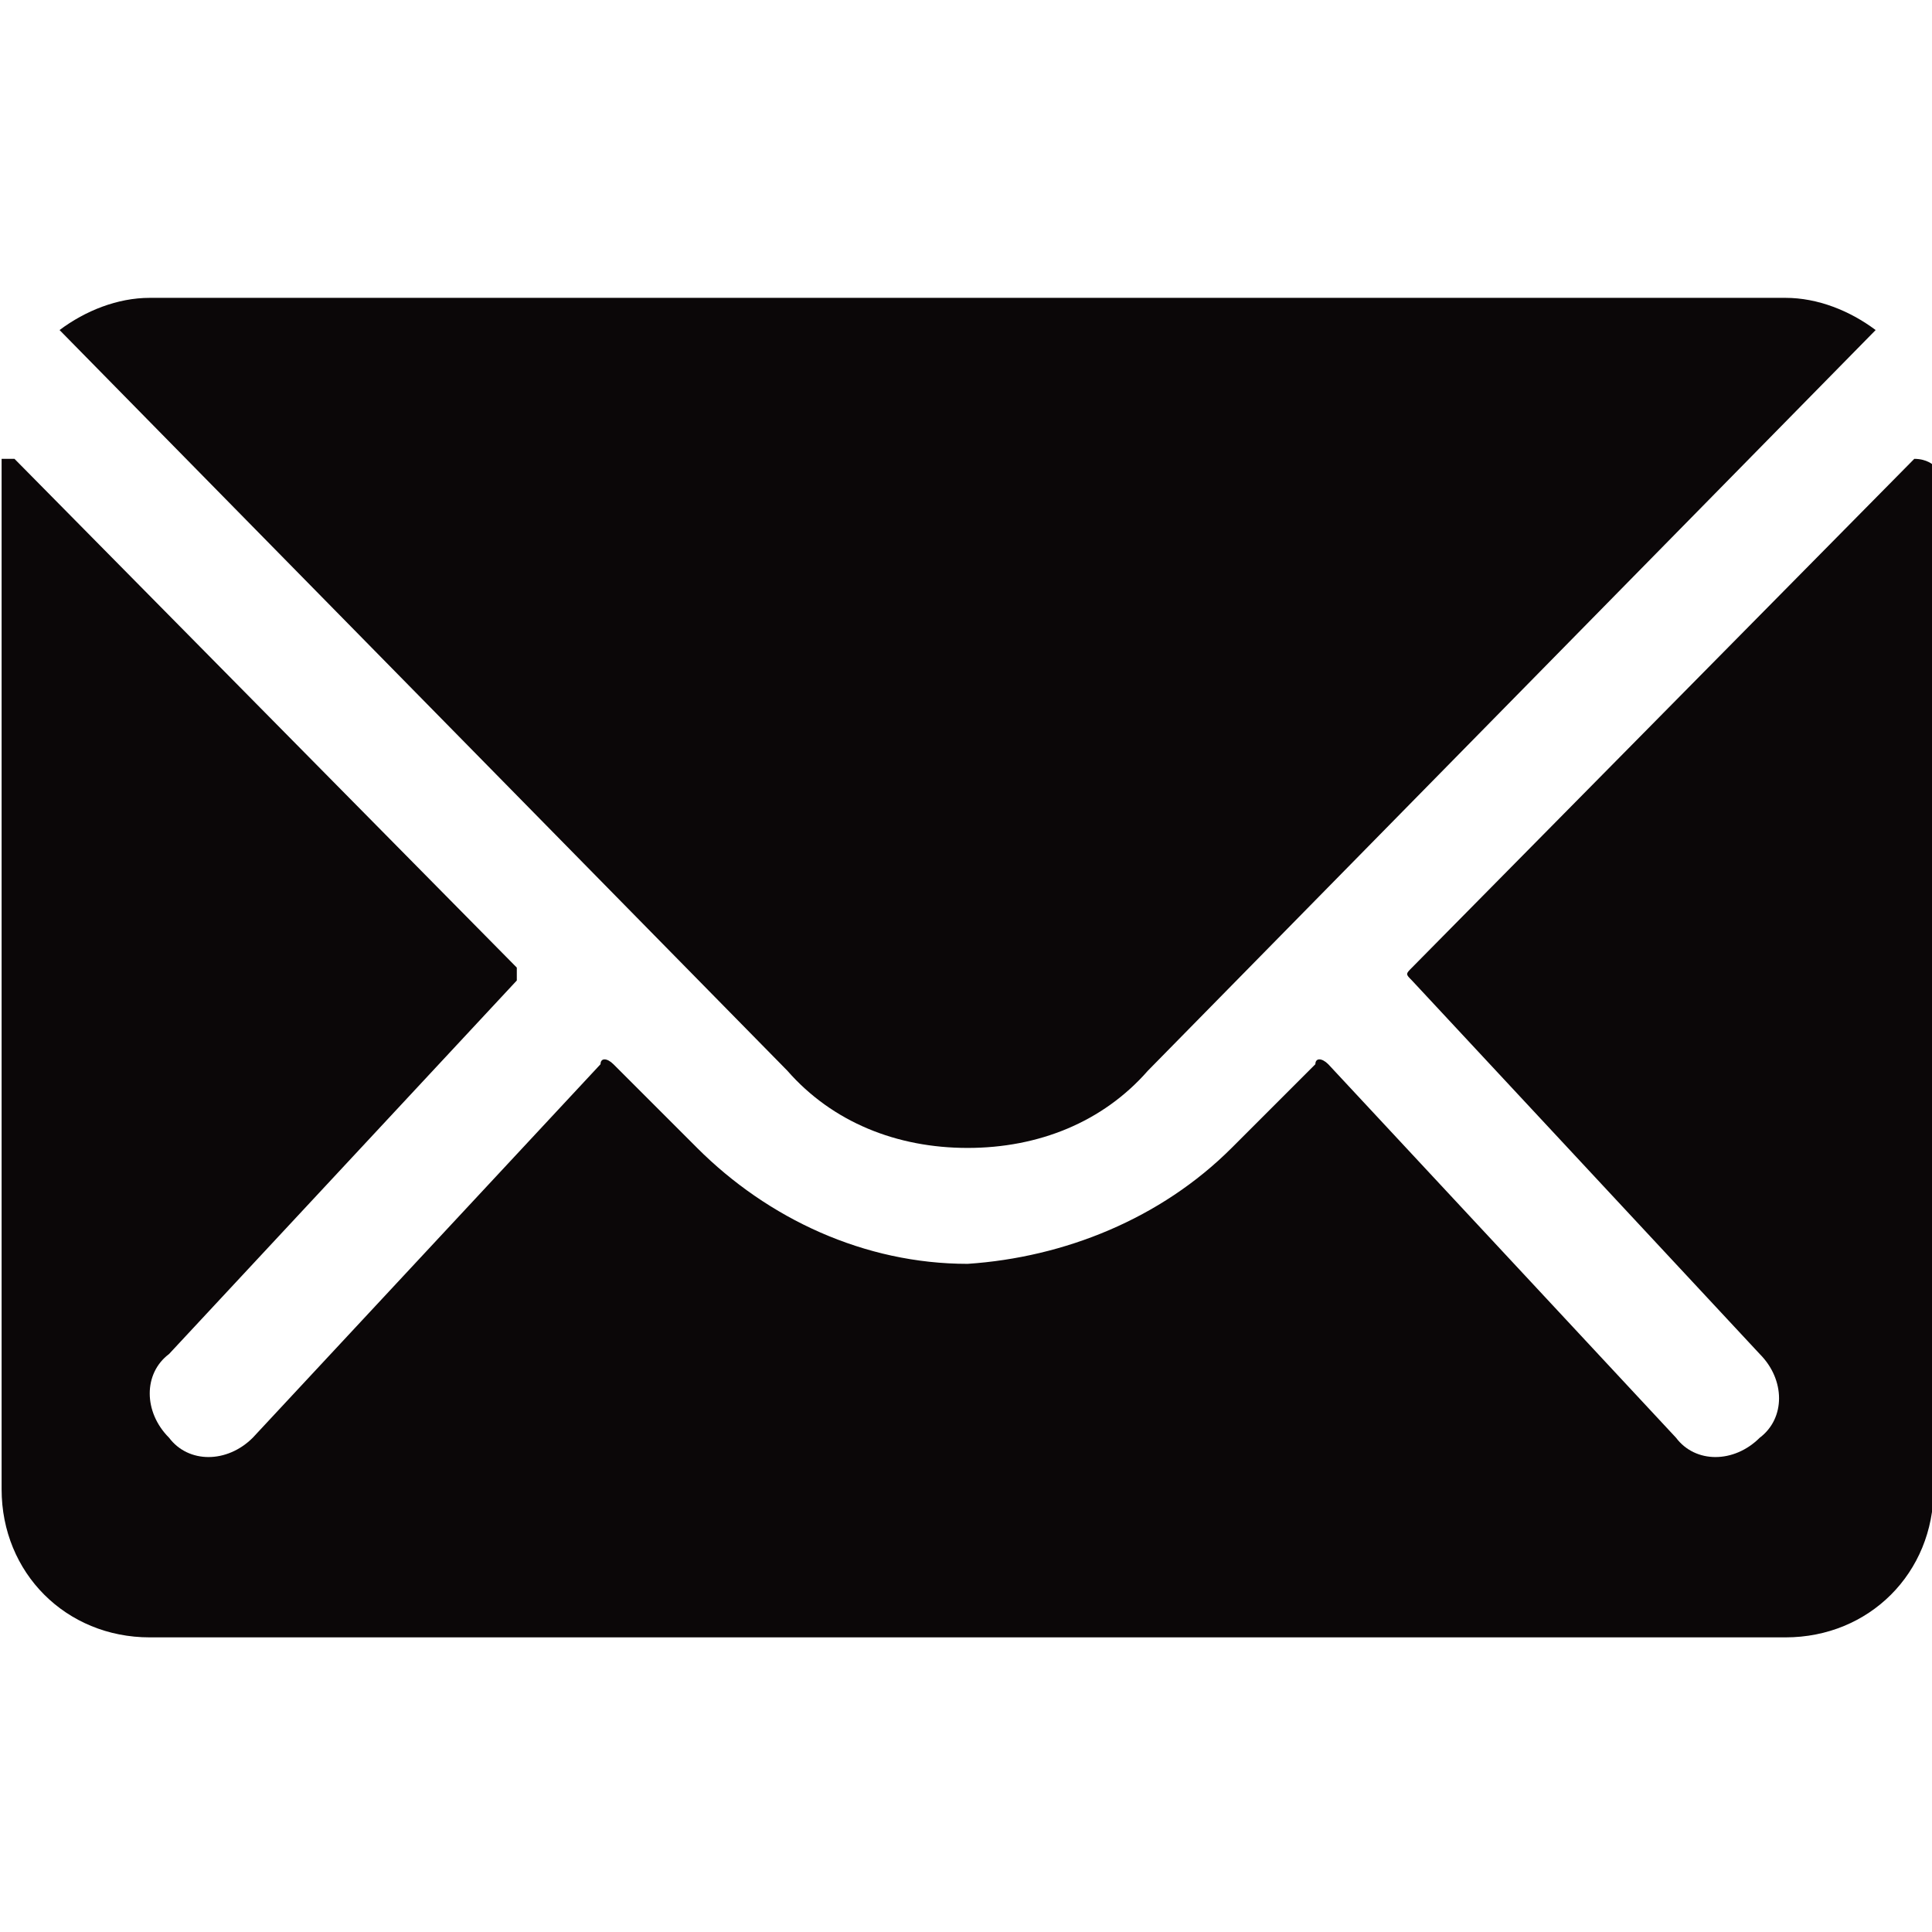
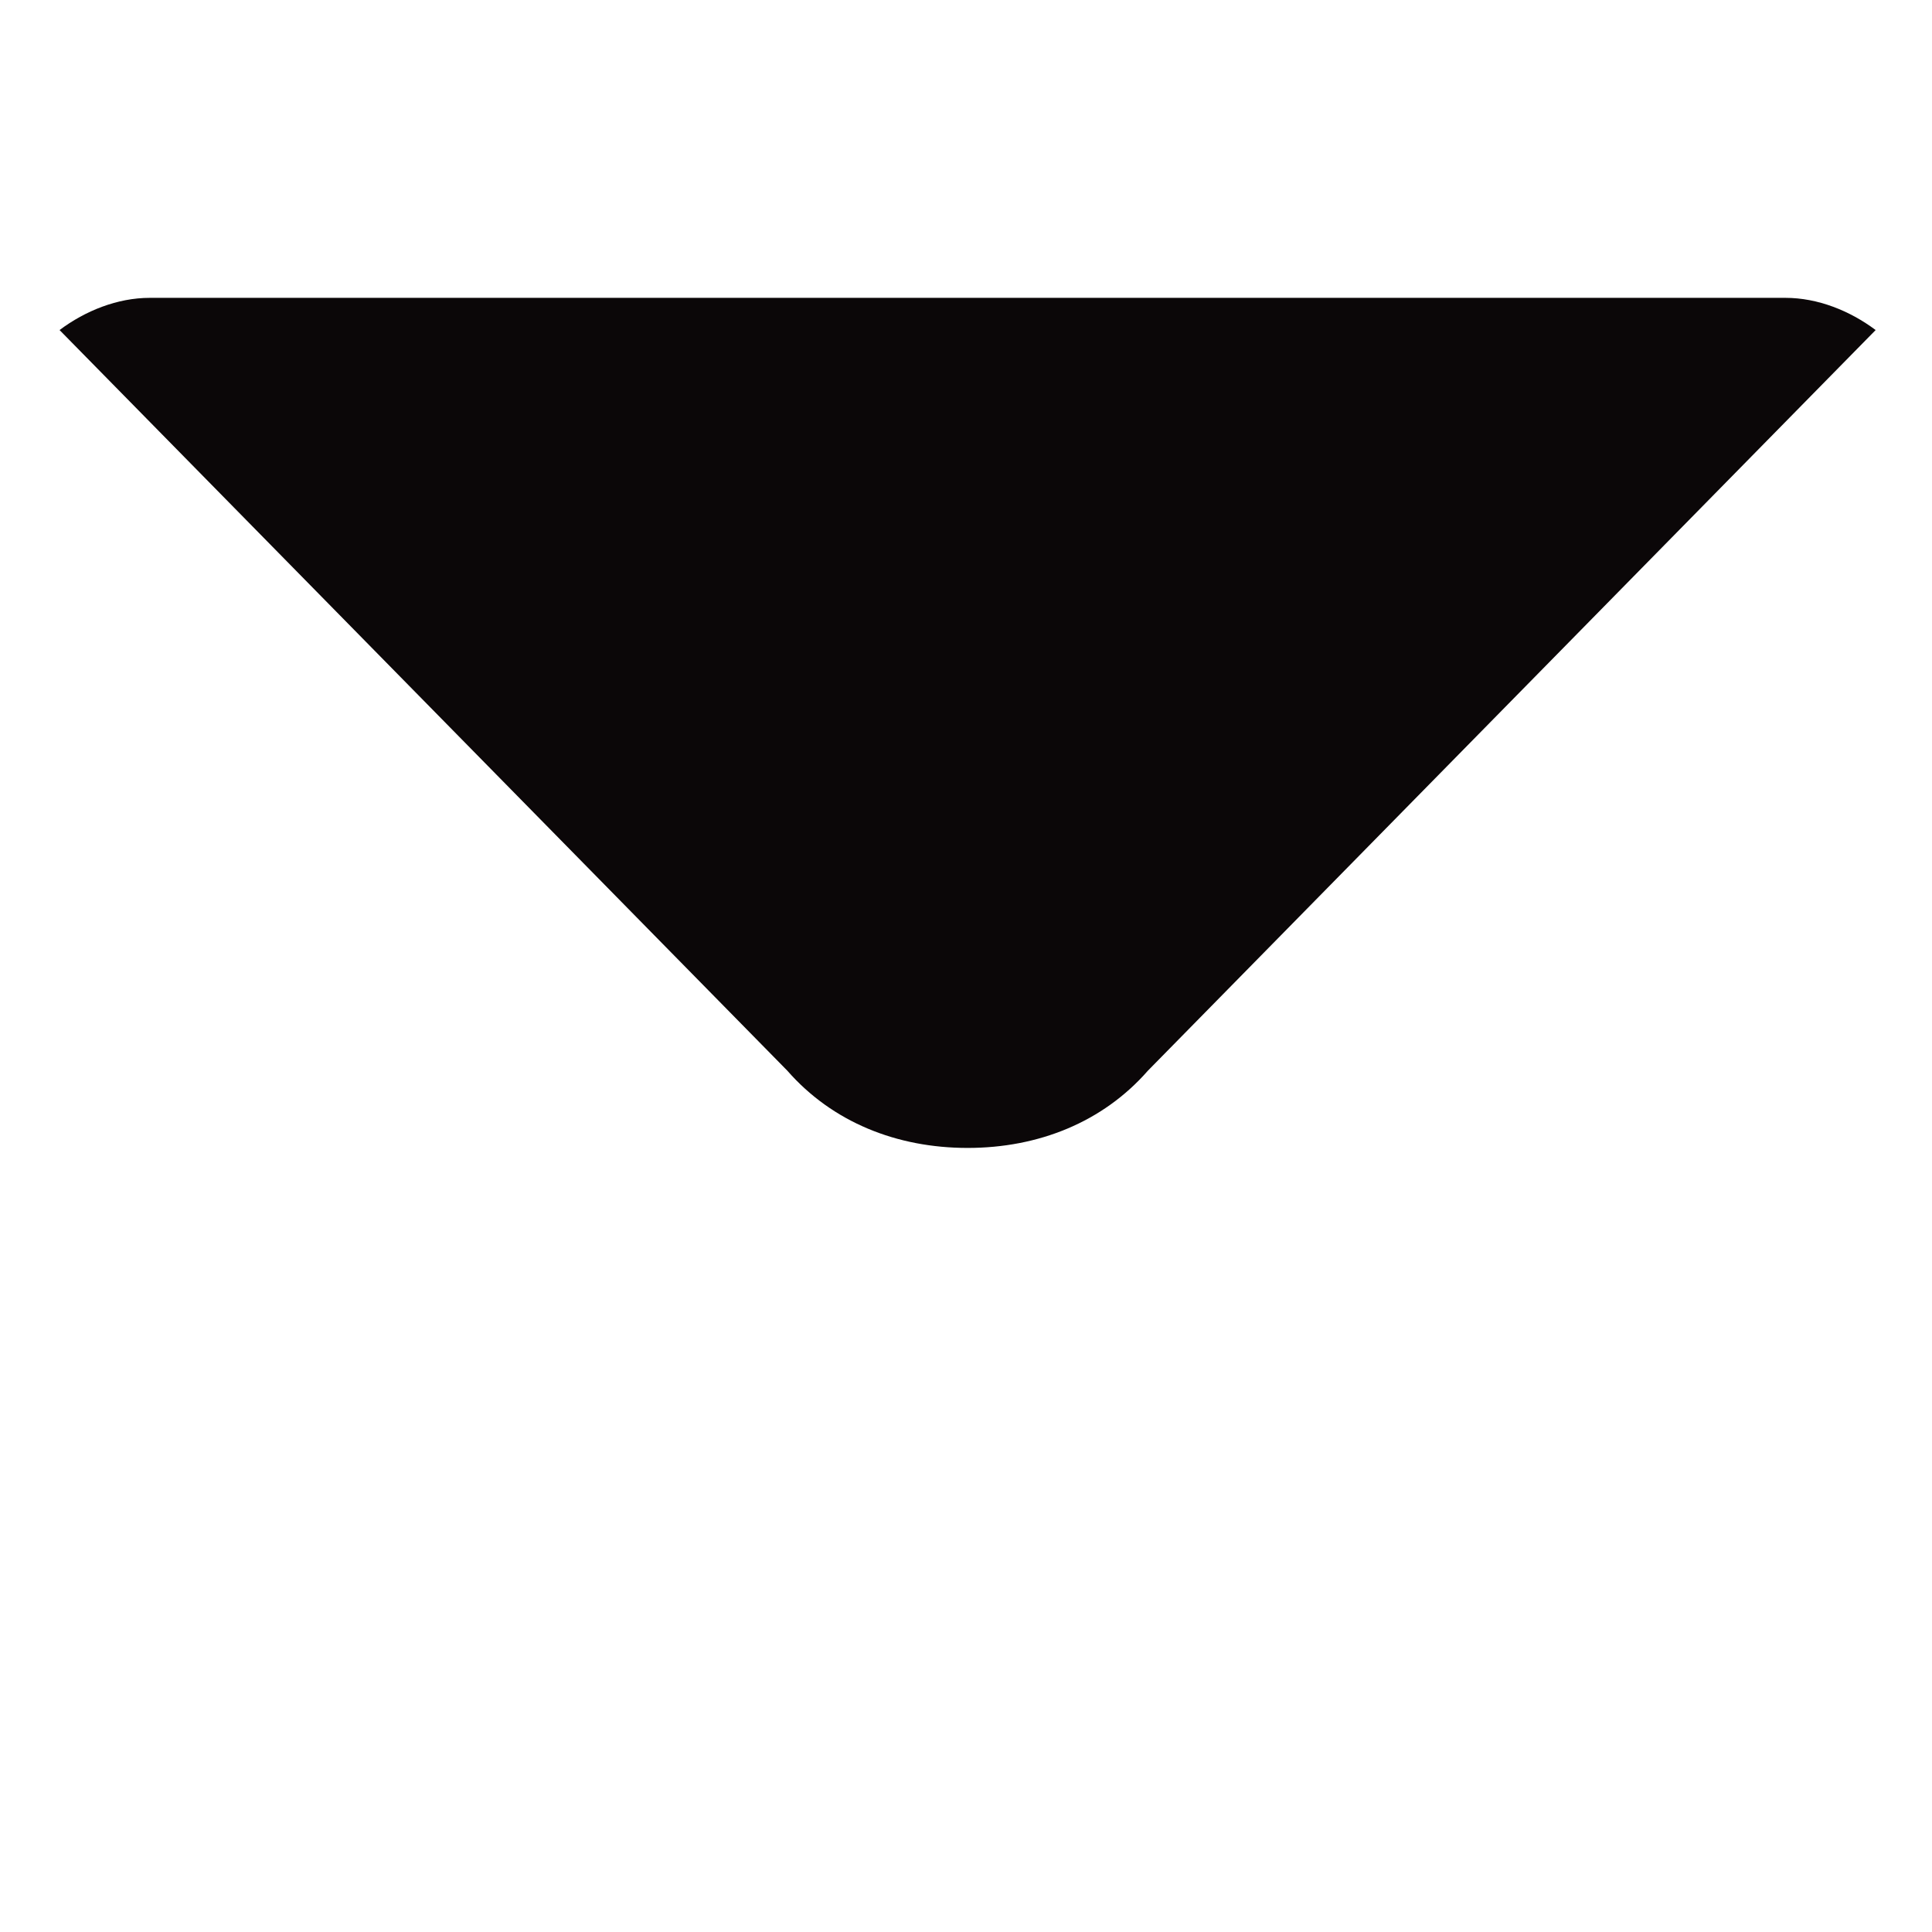
<svg xmlns="http://www.w3.org/2000/svg" version="1.1" id="Livello_1" x="0px" y="0px" viewBox="0 0 30 30" style="enable-background:new 0 0 30 30;" xml:space="preserve">
  <style type="text/css">
	.st0{fill:#0B0708;}
</style>
  <g id="Icon_ionic-ios-mail" transform="translate(-3.375 -7.875)">
-     <path id="Tracciato_32" class="st0" d="M33.1,15l-7.8,7.9c-0.1,0.1-0.1,0.1,0,0.2c0,0,0,0,0,0l5.4,5.8c0.4,0.4,0.4,1,0,1.3   c0,0,0,0,0,0c-0.4,0.4-1,0.4-1.3,0l-5.4-5.8c-0.1-0.1-0.2-0.1-0.2,0l-1.3,1.3c-1.1,1.1-2.6,1.7-4.1,1.8c-1.6,0-3.1-0.7-4.2-1.8   l-1.3-1.3c-0.1-0.1-0.2-0.1-0.2,0l-5.4,5.8c-0.4,0.4-1,0.4-1.3,0c-0.4-0.4-0.4-1,0-1.3c0,0,0,0,0,0l5.4-5.8c0-0.1,0-0.1,0-0.2   L3.6,15C3.6,15,3.5,15,3.4,15c0,0,0,0.1,0,0.1V31c0,1.3,1,2.3,2.3,2.3h25.4c1.3,0,2.3-1,2.3-2.3V15.1C33.4,15.1,33.3,15,33.1,15   C33.2,15,33.2,15,33.1,15z" />
    <path id="Tracciato_33" class="st0" d="M18.4,25.7c1.1,0,2.1-0.4,2.8-1.2L32.5,13c-0.4-0.3-0.9-0.5-1.4-0.5H5.7   c-0.5,0-1,0.2-1.4,0.5l11.3,11.5C16.3,25.3,17.3,25.7,18.4,25.7z" />
  </g>
</svg>